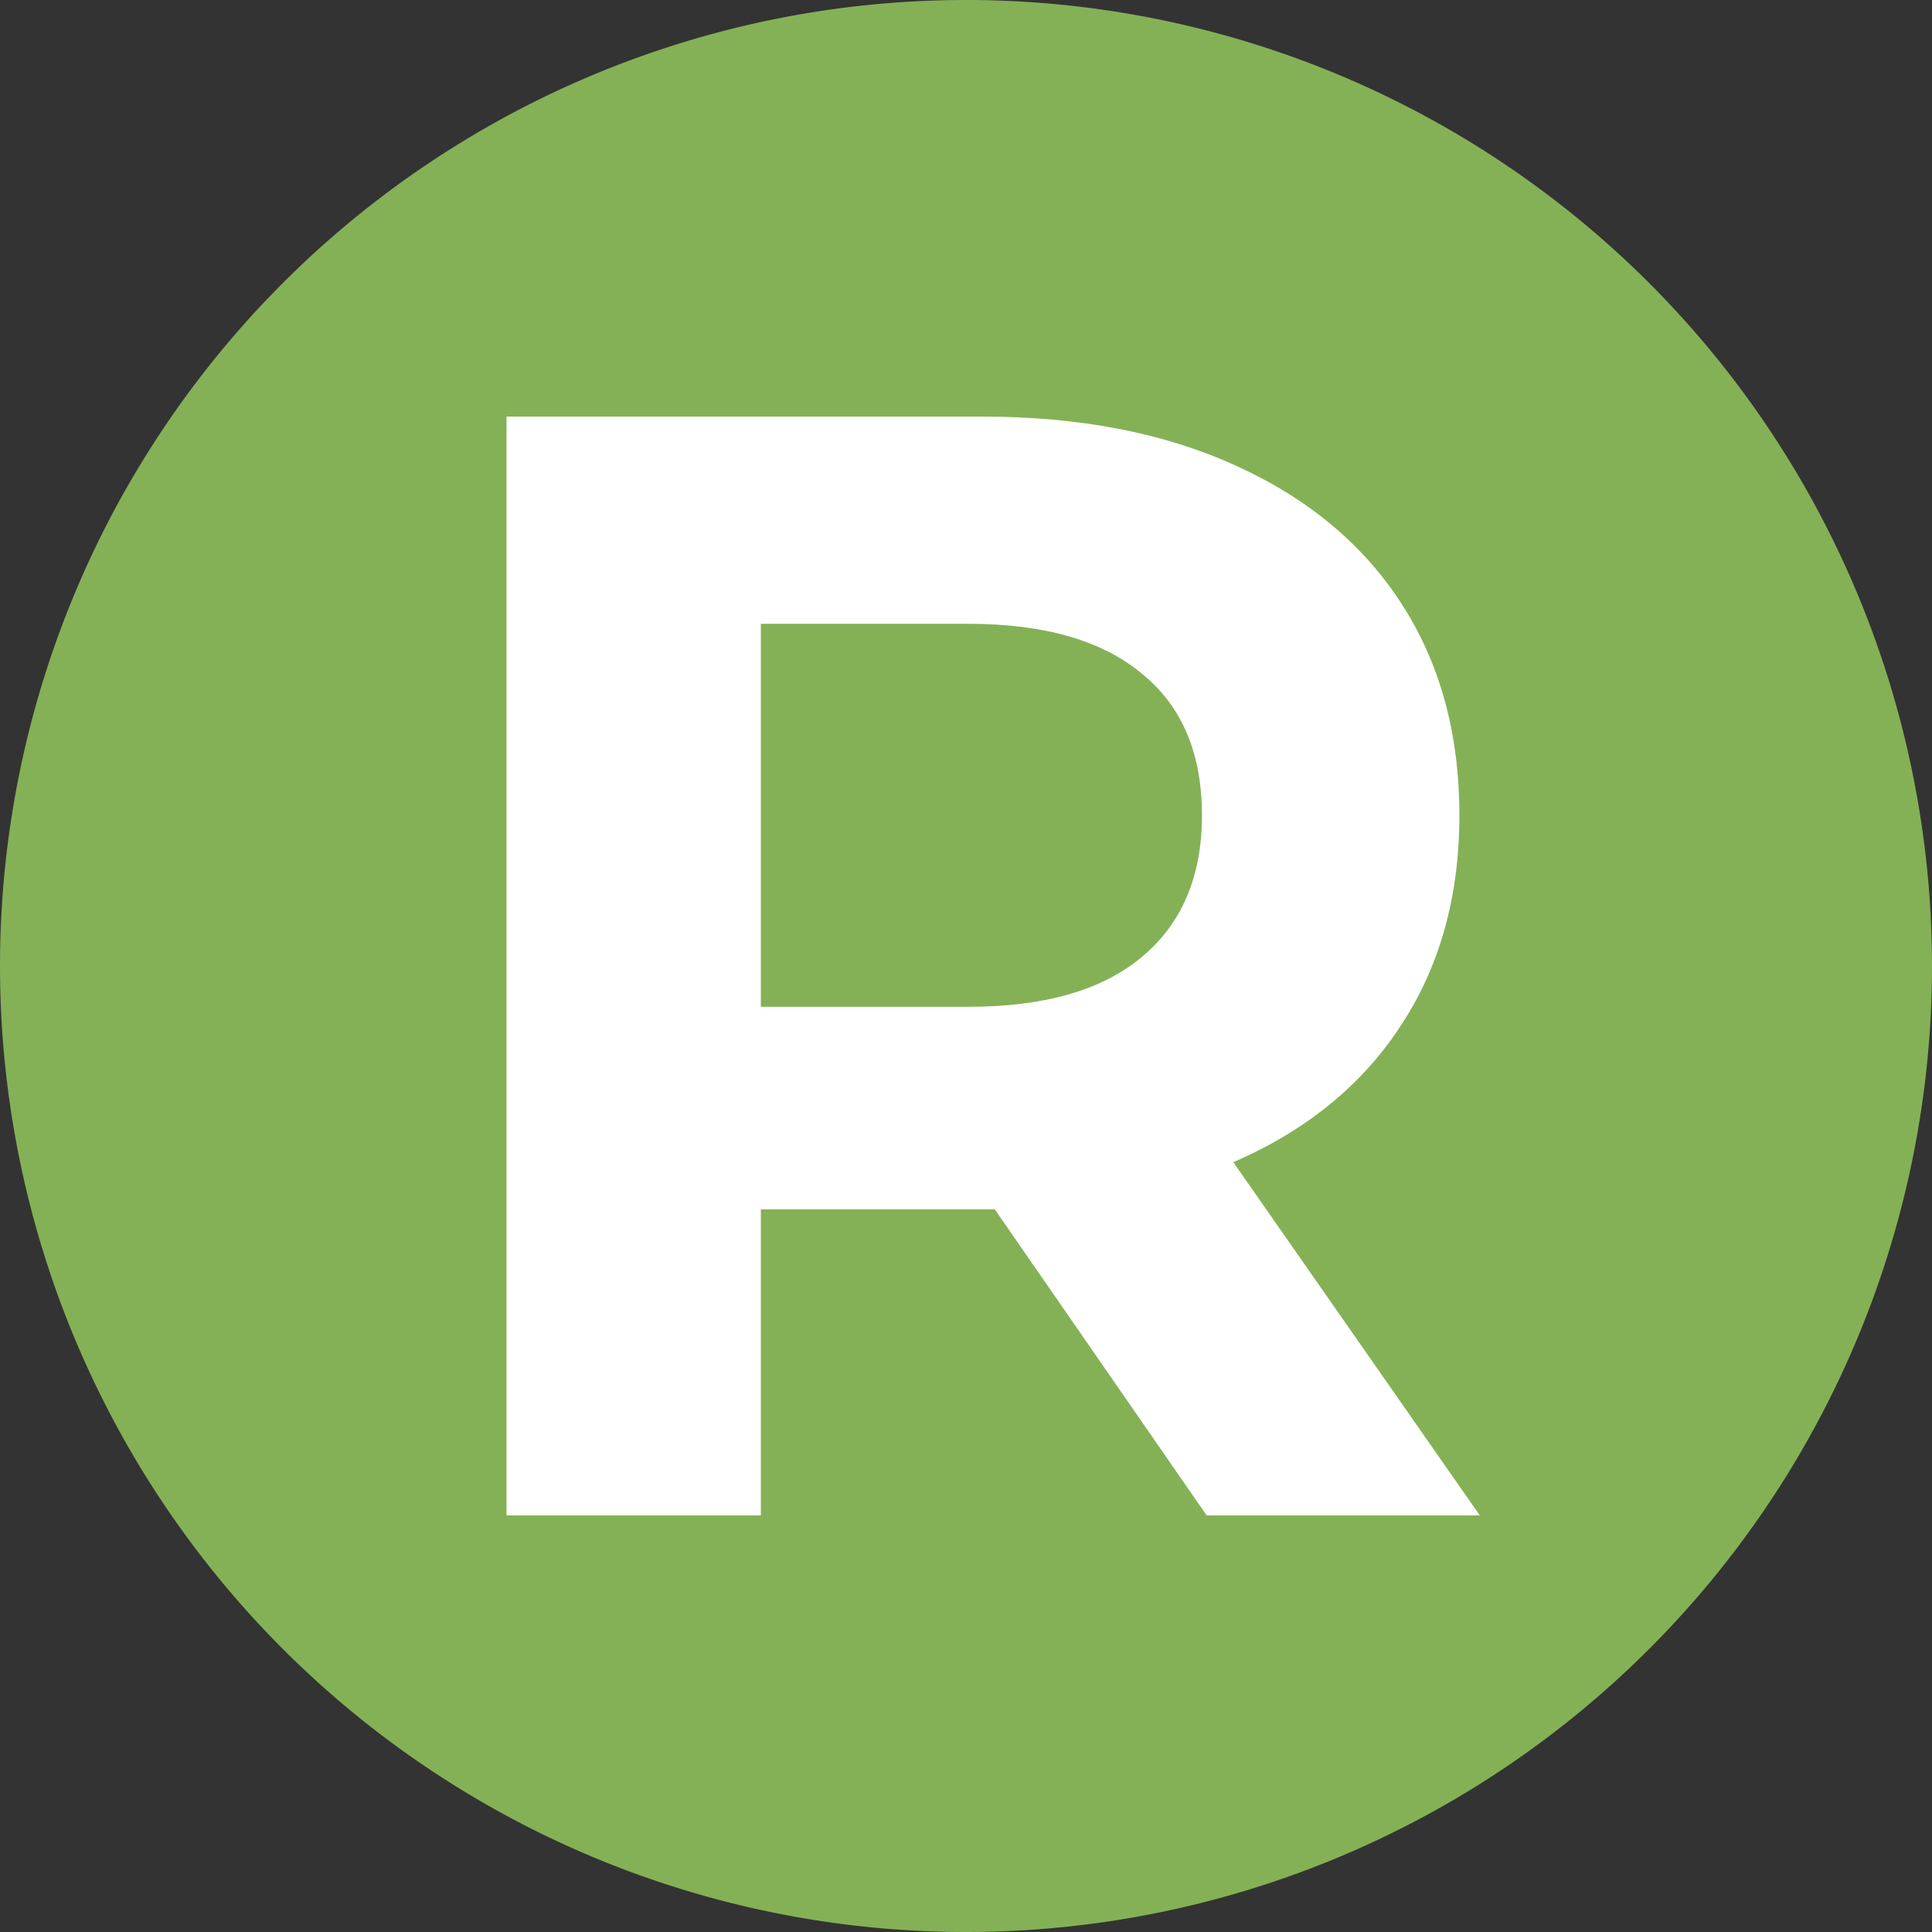
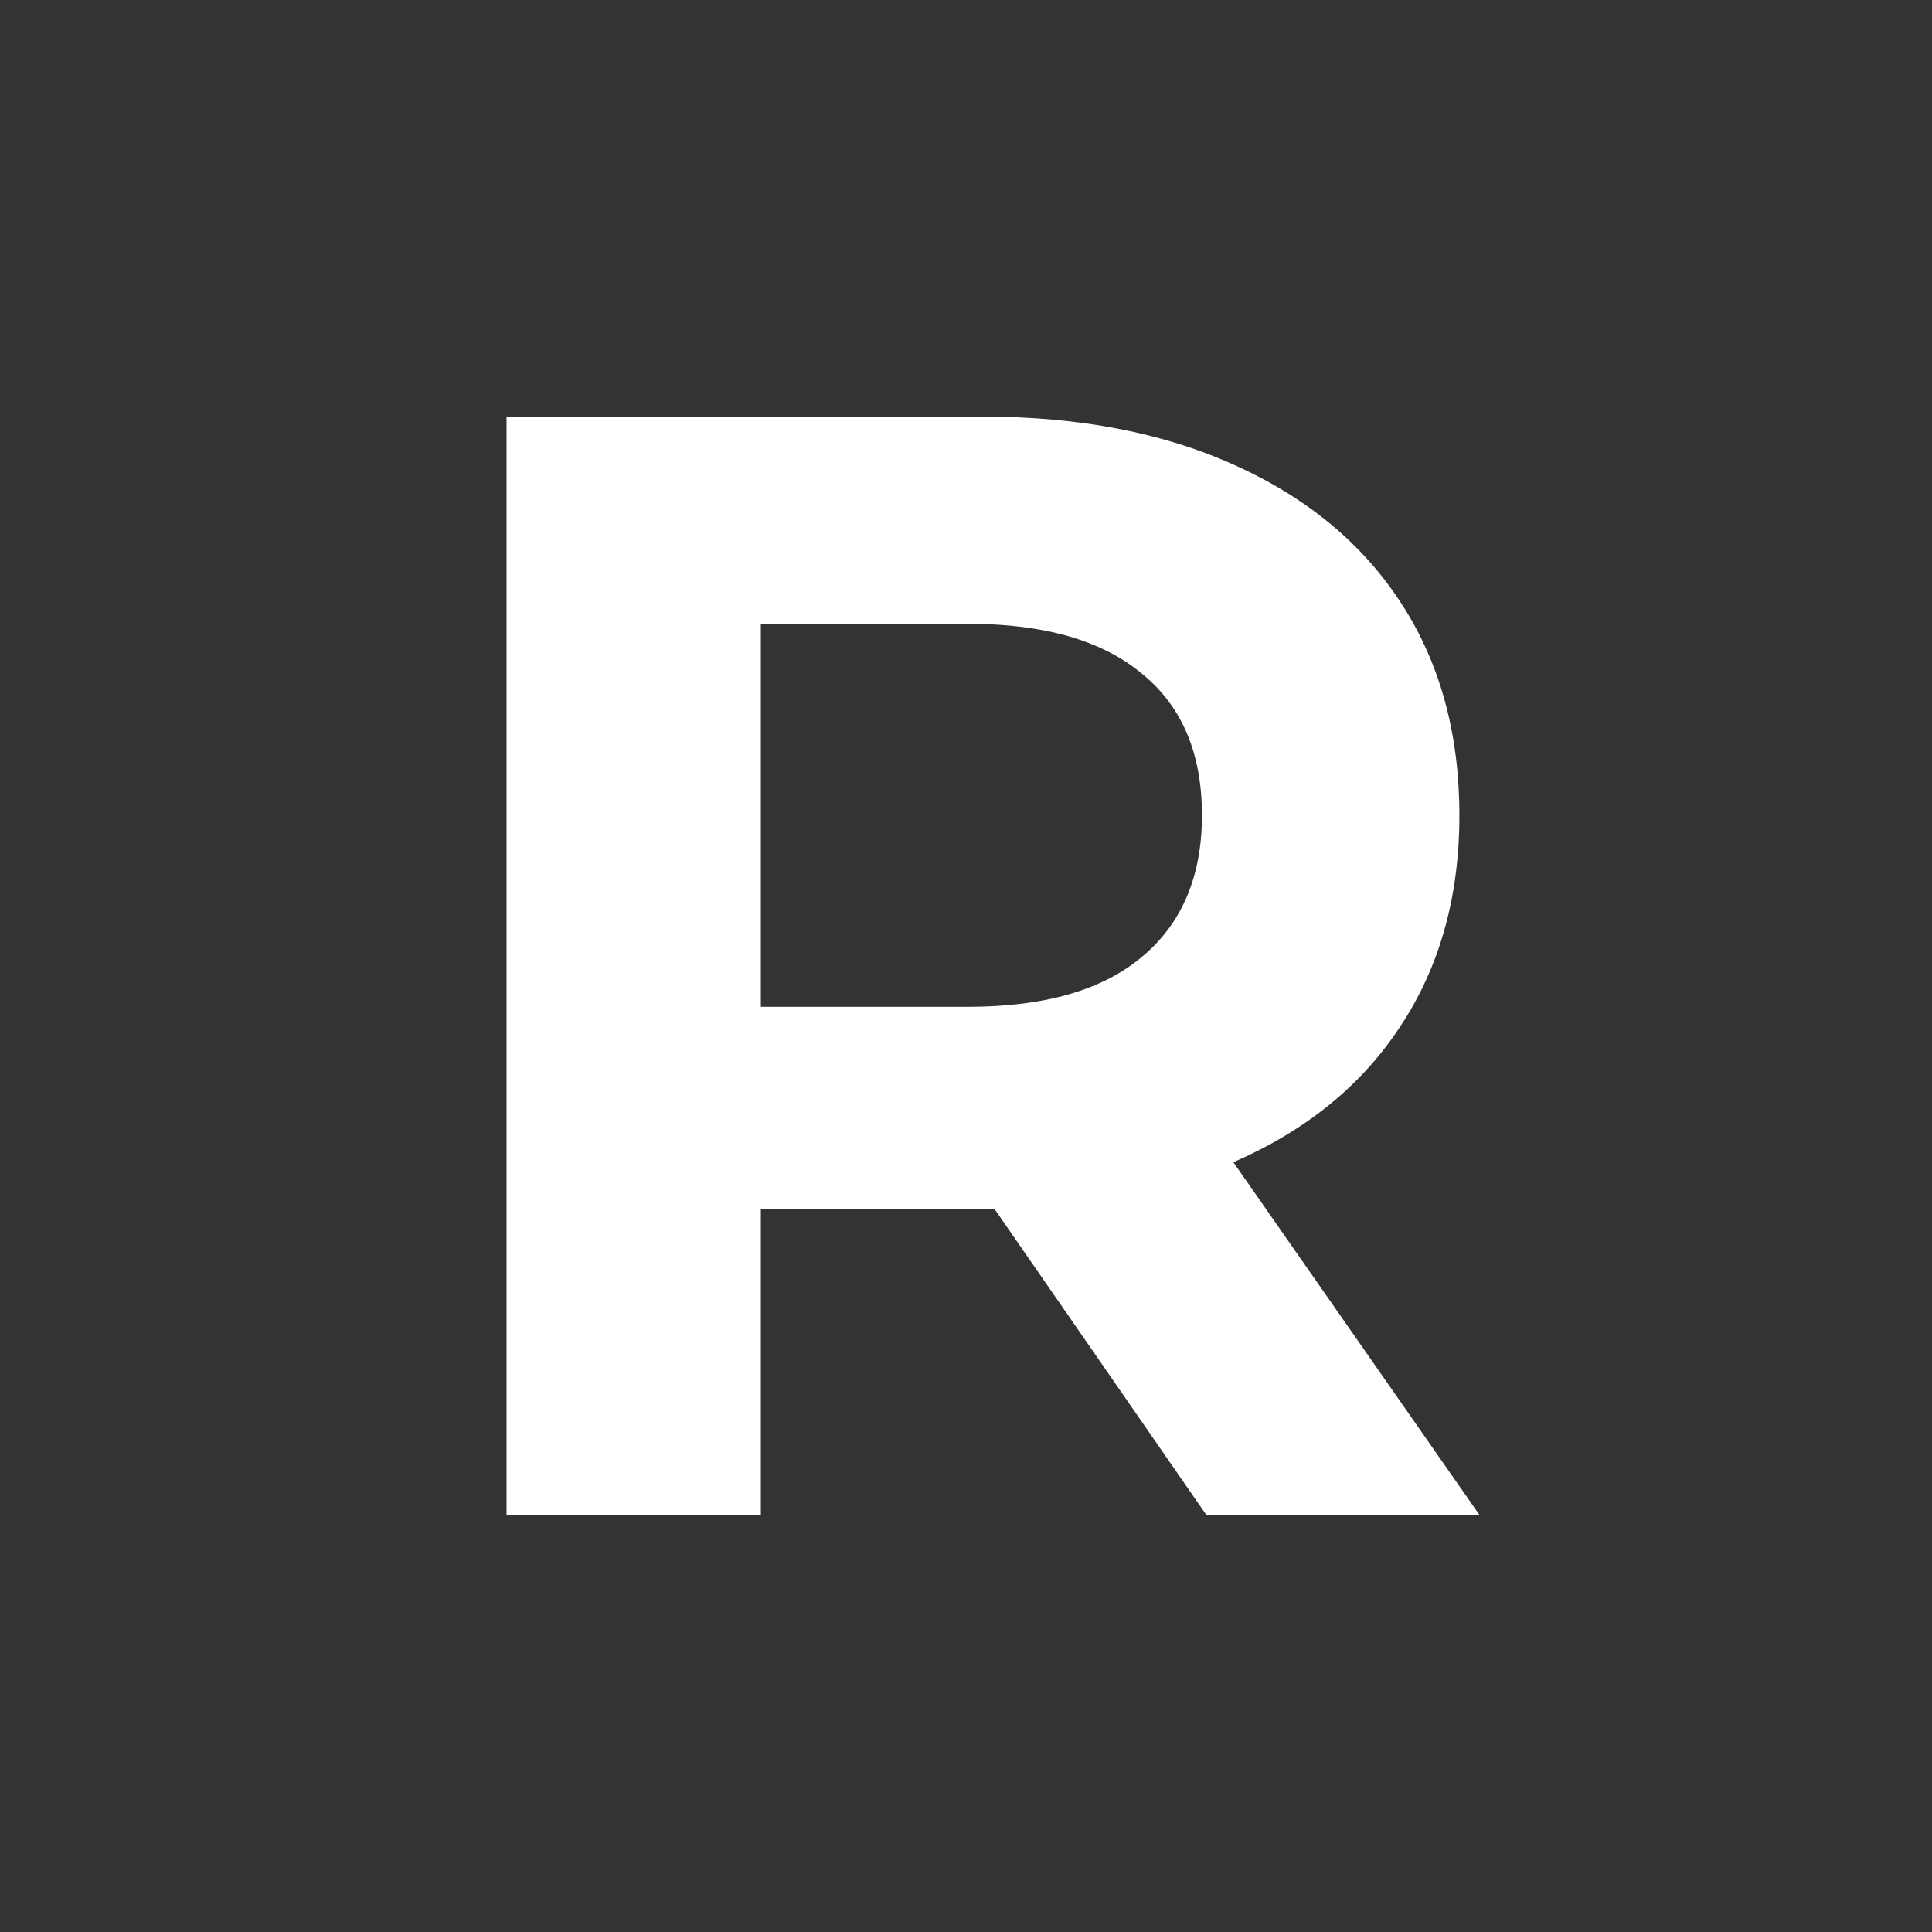
<svg xmlns="http://www.w3.org/2000/svg" viewBox="0 0 16 16" id="lot-r">
  <rect x="0" y="0" width="16" height="16" fill="#333333" stroke="none" />
-   <path d="M0 8a8 8 0 1116 0A8 8 0 010 8z" fill="#84B156" />
  <path d="M9.993 12.55l-1.755-2.535H6.301v2.535H4.195v-9.1h3.94c.805 0 1.503.135 2.092.403.598.269 1.058.65 1.378 1.144.321.494.481 1.08.481 1.755 0 .676-.164 1.261-.494 1.755-.32.486-.78.858-1.378 1.118l2.041 2.925H9.993zm-.039-5.798c0-.511-.164-.901-.494-1.17-.329-.277-.81-.416-1.443-.416H6.301v3.172h1.716c.633 0 1.114-.138 1.443-.416.33-.277.494-.667.494-1.17z" fill="#fff" />
</svg>